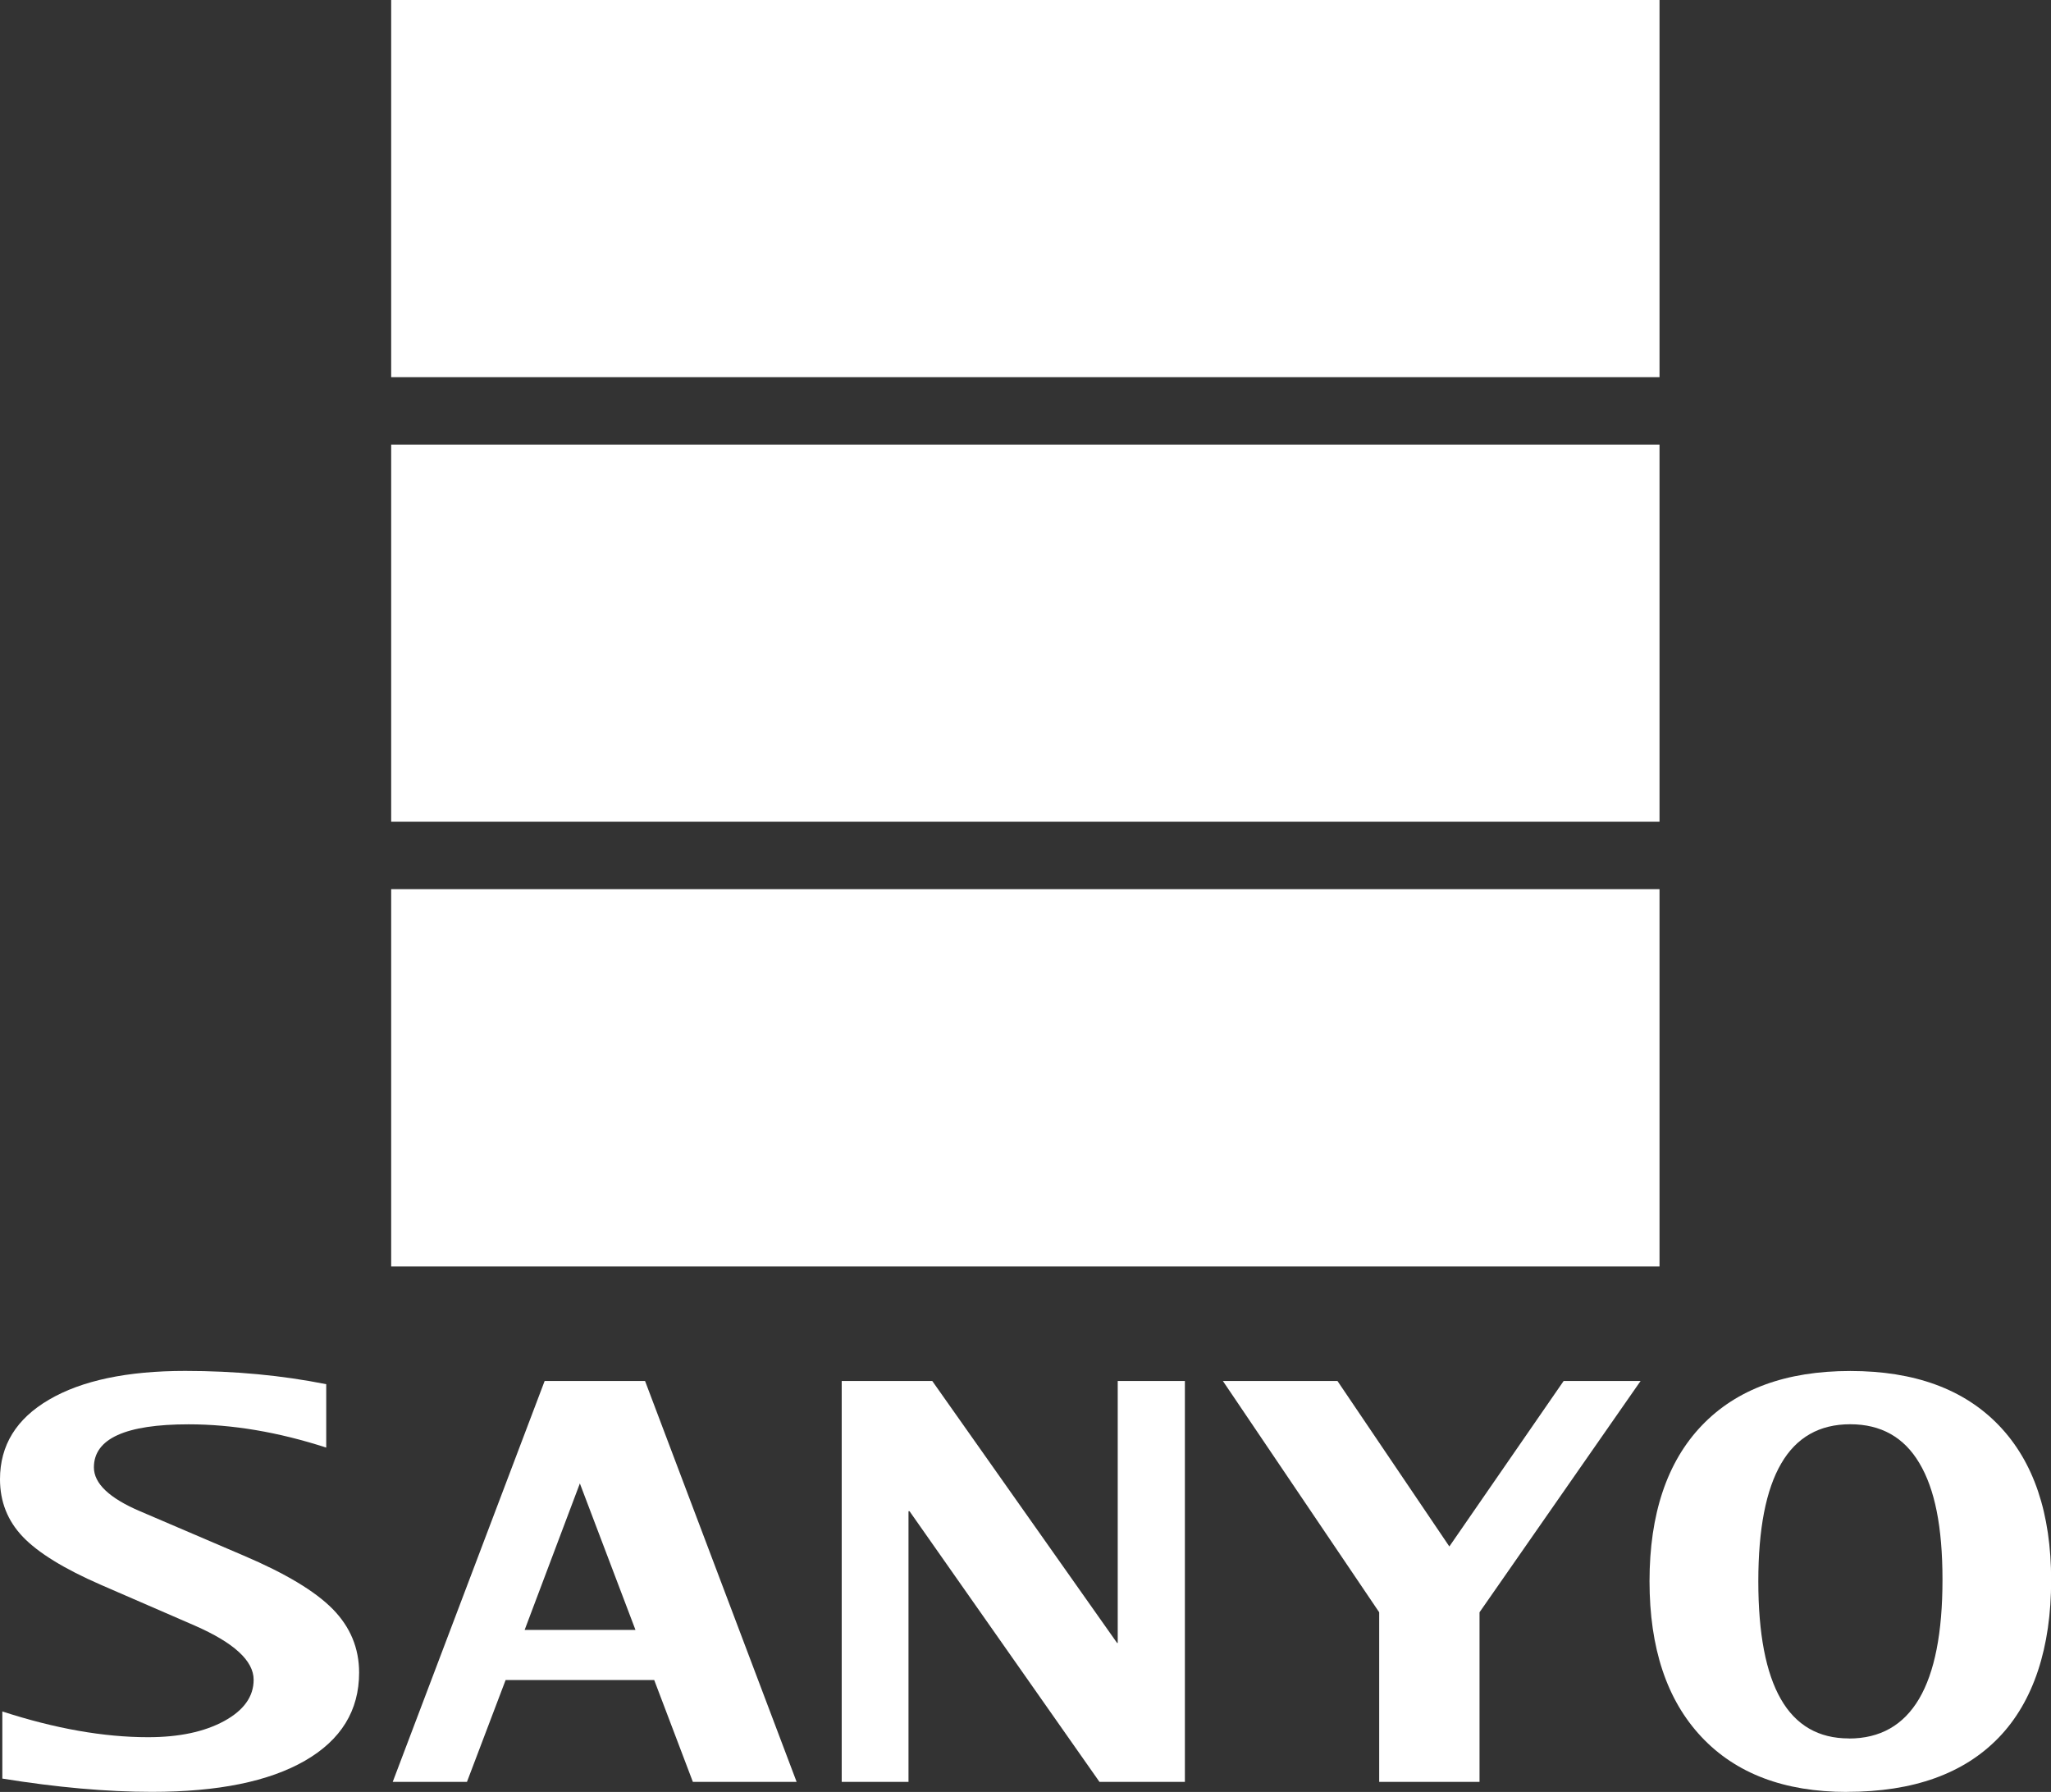
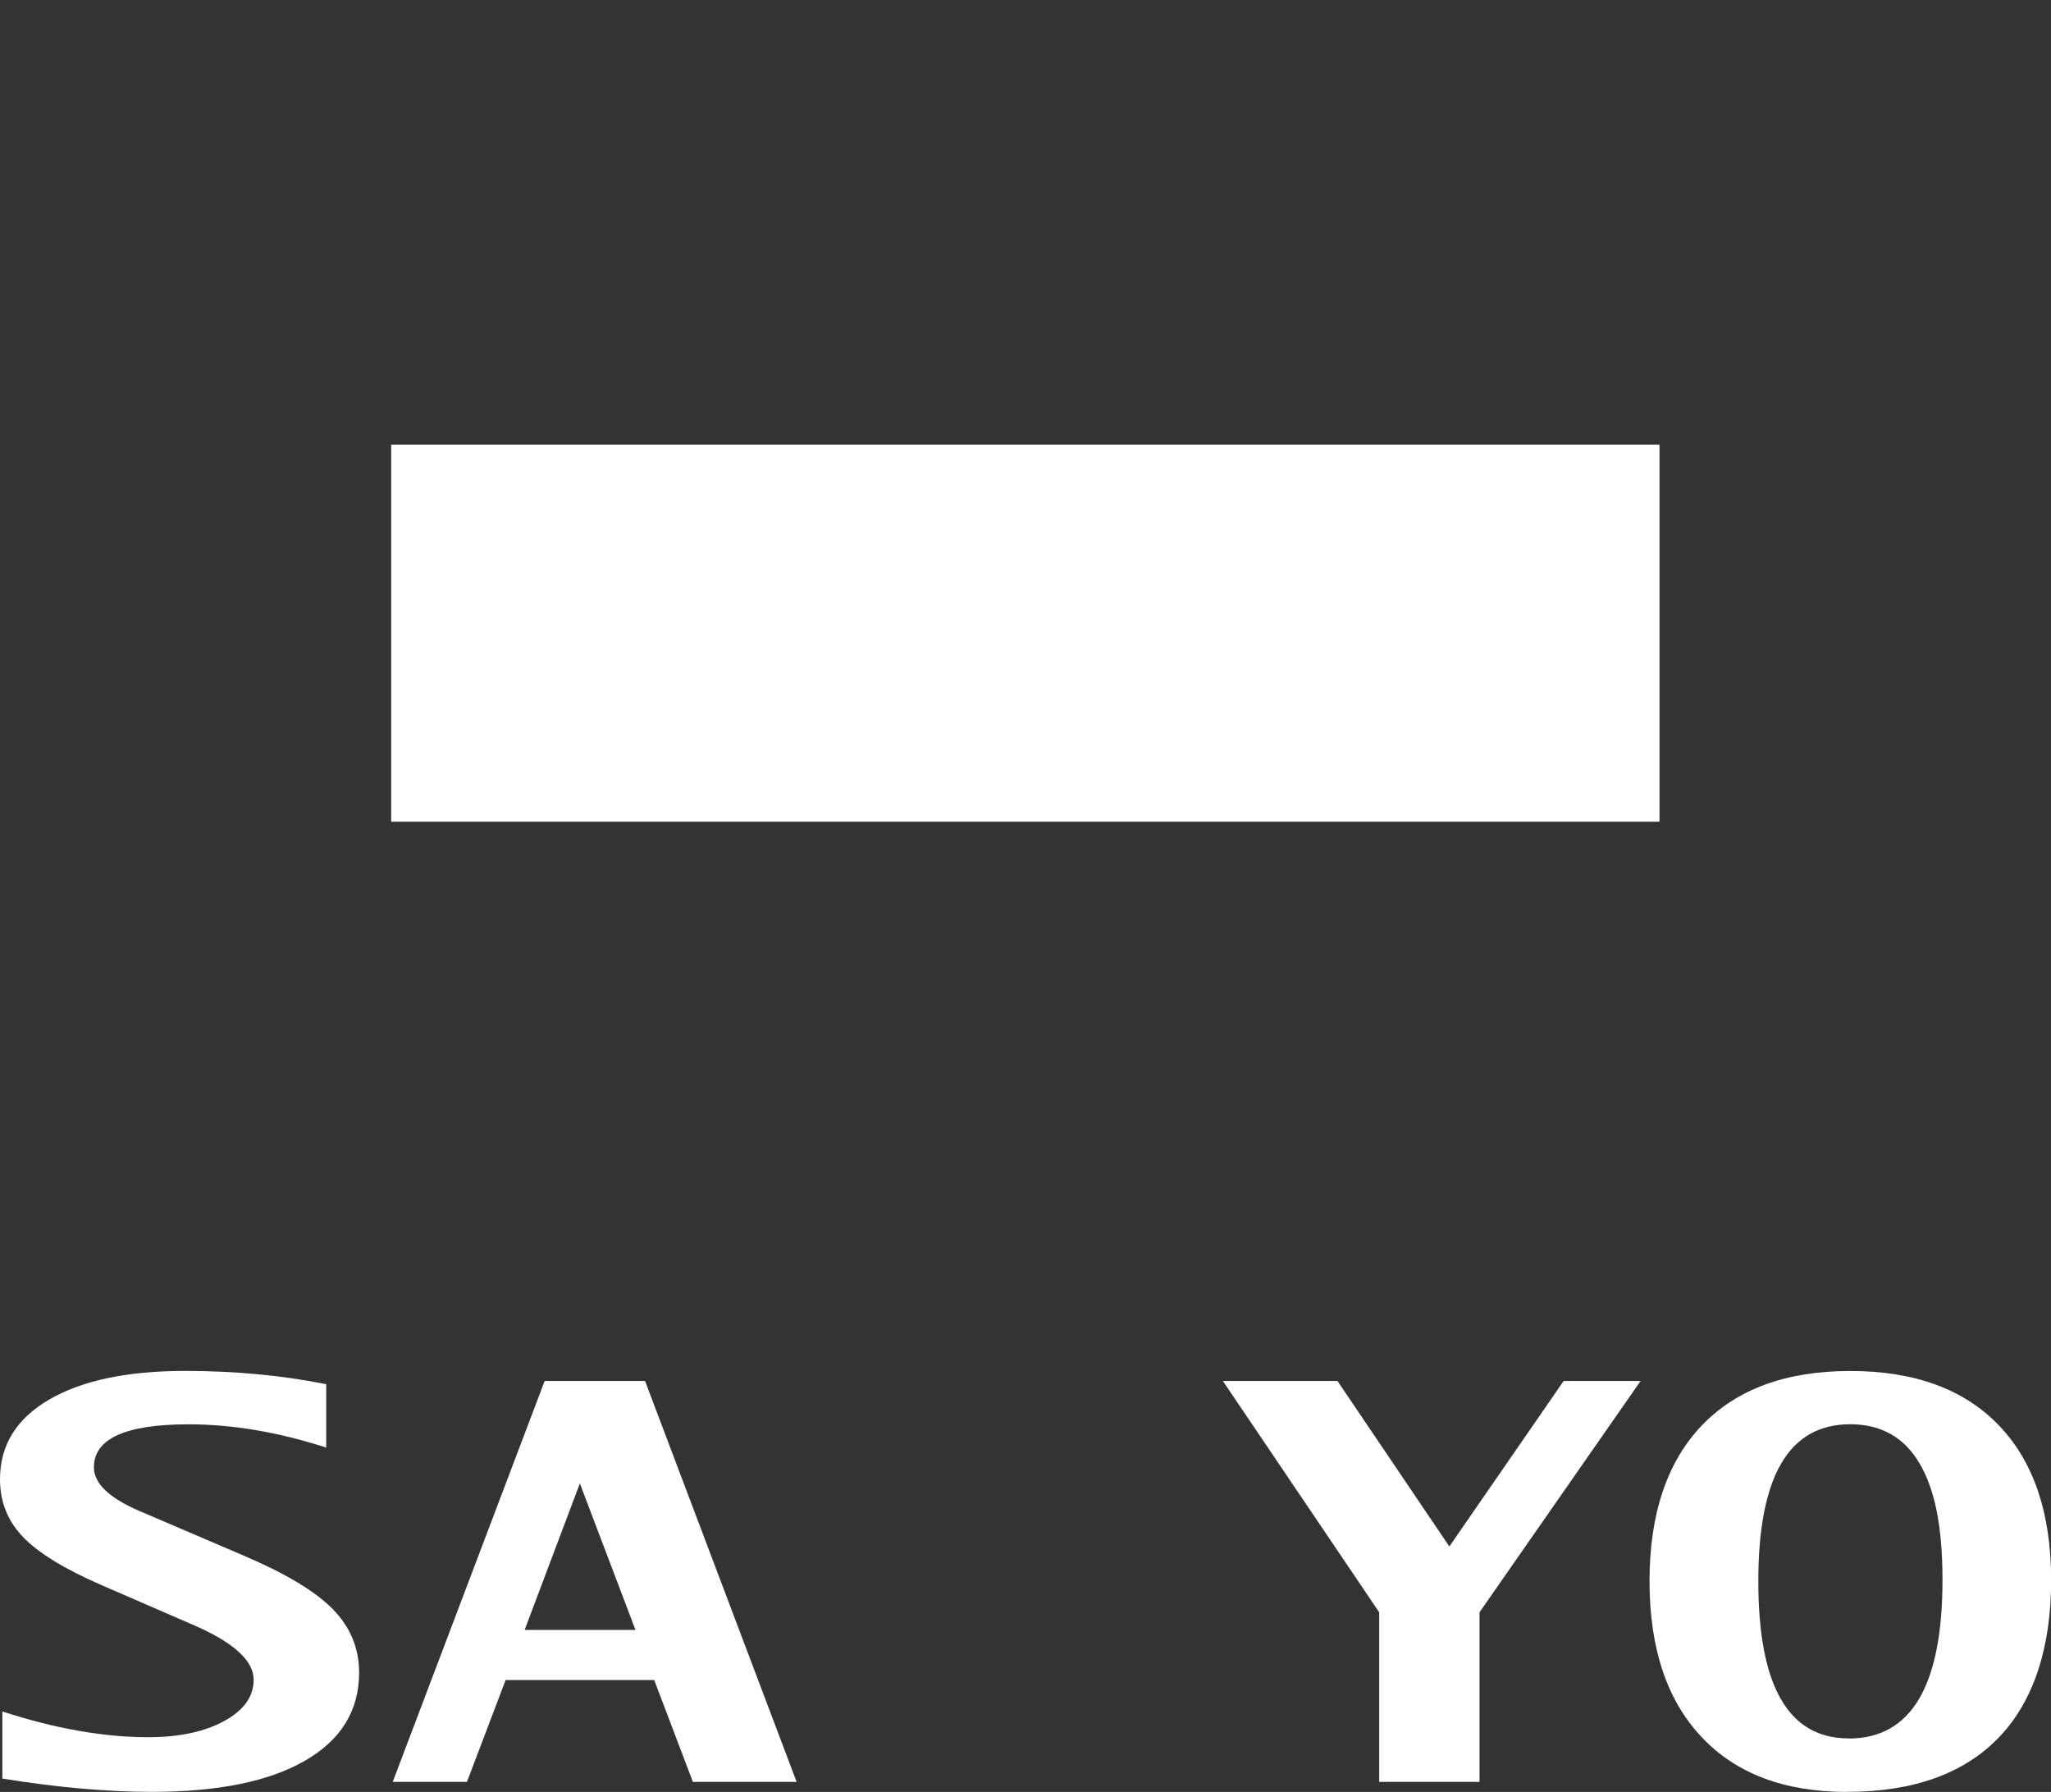
<svg xmlns="http://www.w3.org/2000/svg" width="87" height="76" viewBox="0 0 87 76" fill="none">
  <rect x="0" y="0" width="87" height="76" fill="#333333" stroke="none" />
  <g clip-path="url(#clip0_7313_3248)">
    <path d="M0.099 75.437V72.587C2.334 73.314 4.396 73.679 6.283 73.679C7.598 73.679 8.67 73.45 9.507 72.995C10.341 72.54 10.759 71.955 10.759 71.243C10.759 70.439 9.926 69.674 8.258 68.944L4.287 67.22C2.725 66.54 1.618 65.859 0.97 65.181C0.322 64.503 0 63.689 0 62.739C0 61.3 0.691 60.174 2.08 59.363C3.466 58.552 5.391 58.144 7.855 58.144C9.966 58.144 11.959 58.332 13.838 58.707V61.396C11.804 60.737 9.857 60.409 7.998 60.409C5.322 60.409 3.983 61.019 3.983 62.235C3.983 62.916 4.634 63.538 5.939 64.095L10.341 65.979C12.105 66.731 13.363 67.483 14.111 68.242C14.857 69 15.233 69.9 15.233 70.94C15.233 72.549 14.467 73.793 12.939 74.675C11.407 75.558 9.244 75.997 6.445 75.997C4.526 75.997 2.412 75.808 0.099 75.434V75.437Z" fill="white" />
    <path d="M16.659 75.573L23.103 58.571H27.362L33.791 75.573H29.39L27.75 71.253H21.448L19.808 75.573H16.659ZM22.254 69.13H26.956L24.597 62.916L22.254 69.13Z" fill="white" />
-     <path d="M35.704 75.573V58.571H39.545L47.384 69.681H47.412V58.571H50.261V75.573H46.637L38.581 64.095H38.537V75.573H35.704Z" fill="white" />
    <path d="M58.503 75.573V68.381L51.873 58.571H56.733L61.479 65.59L66.327 58.571H69.591L62.759 68.381V75.573H58.5H58.503Z" fill="white" />
    <path d="M78.342 76C75.686 76 73.627 75.22 72.164 73.657C70.701 72.094 69.97 69.897 69.97 67.062C69.97 64.228 70.707 62.006 72.186 60.461C73.662 58.917 75.763 58.147 78.488 58.147C81.213 58.147 83.311 58.917 84.79 60.455C86.266 61.993 87.006 64.184 87.006 67.025C87.006 69.866 86.266 72.159 84.784 73.694C83.302 75.229 81.157 75.997 78.346 75.997L78.342 76ZM78.426 73.735C79.75 73.735 80.742 73.174 81.405 72.051C82.065 70.931 82.397 69.247 82.397 67.001C82.397 64.754 82.072 63.154 81.417 62.055C80.766 60.956 79.787 60.406 78.482 60.406C77.177 60.406 76.2 60.963 75.556 62.071C74.908 63.182 74.585 64.847 74.585 67.069C74.585 69.291 74.905 70.956 75.543 72.067C76.182 73.177 77.143 73.731 78.426 73.731V73.735Z" fill="white" />
-     <path d="M70.394 0H16.593V15.997H70.394V0Z" fill="white" />
    <path d="M70.394 18.856H16.593V34.852H70.394V18.856Z" fill="white" />
-     <path d="M70.394 37.712H16.593V53.712H70.394V37.712Z" fill="white" />
  </g>
  <defs>
    <clipPath id="clip0_7313_3248">
      <rect width="87" height="76" fill="white" />
    </clipPath>
  </defs>
</svg>